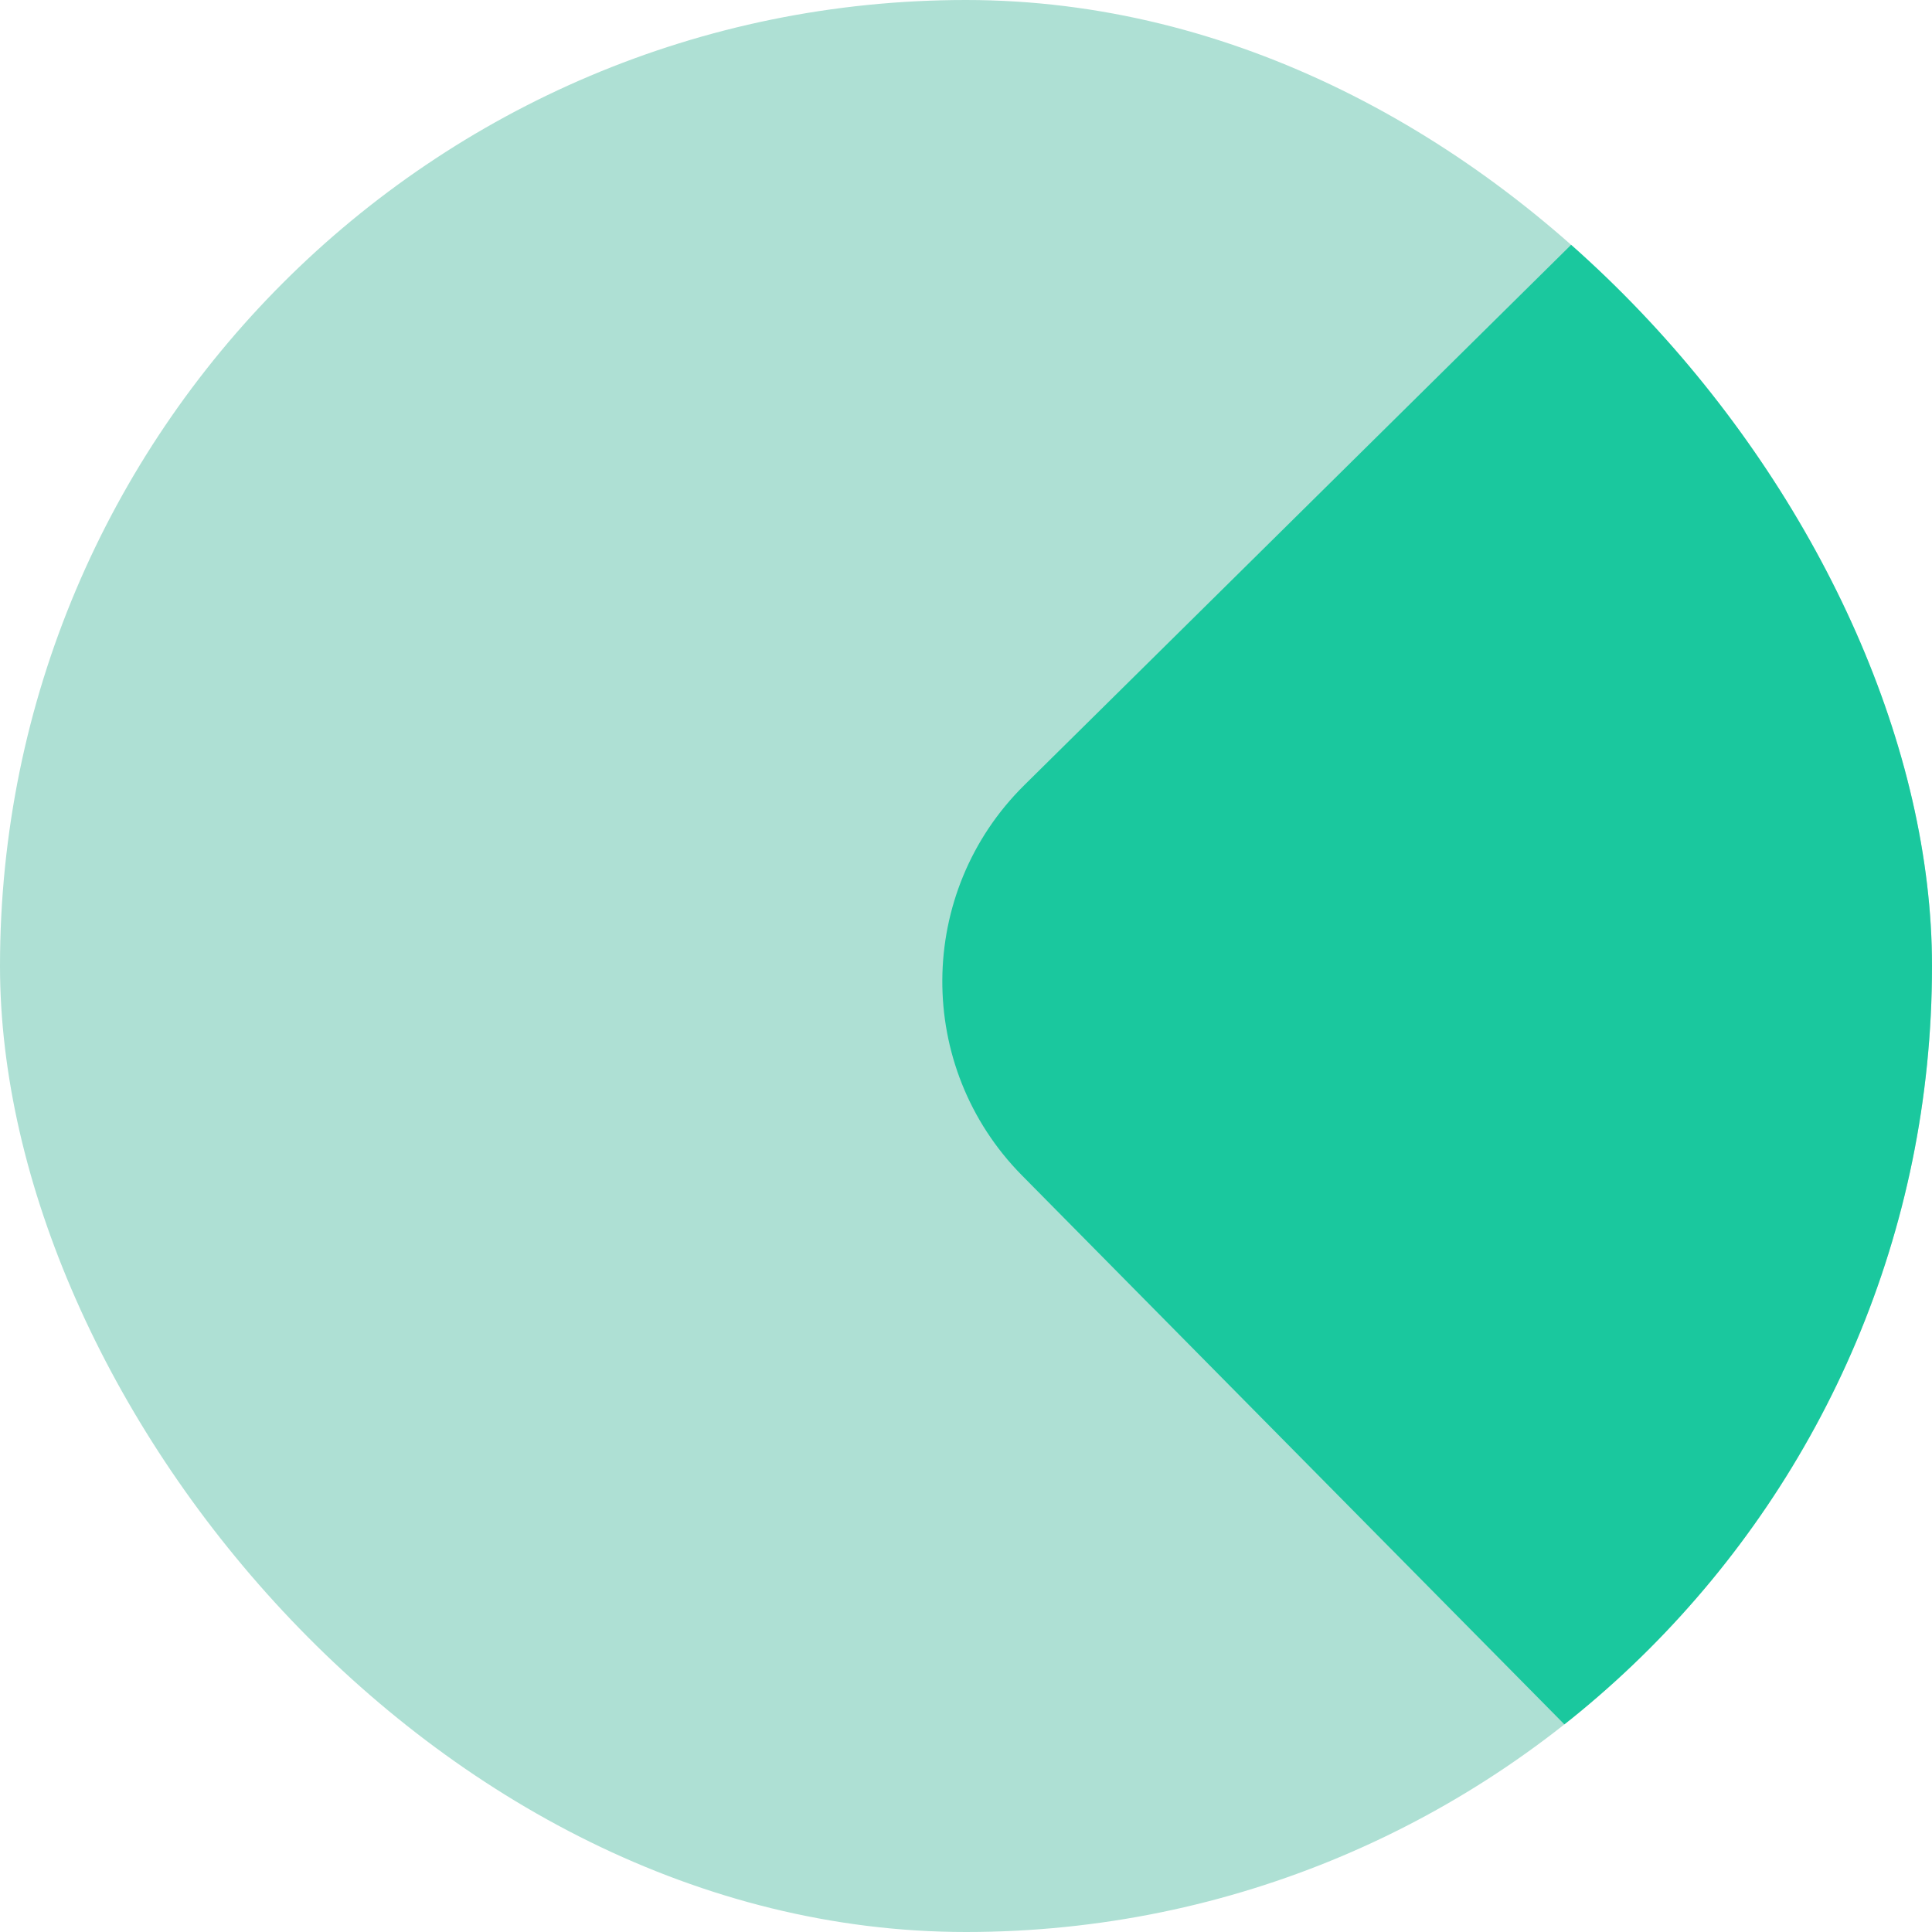
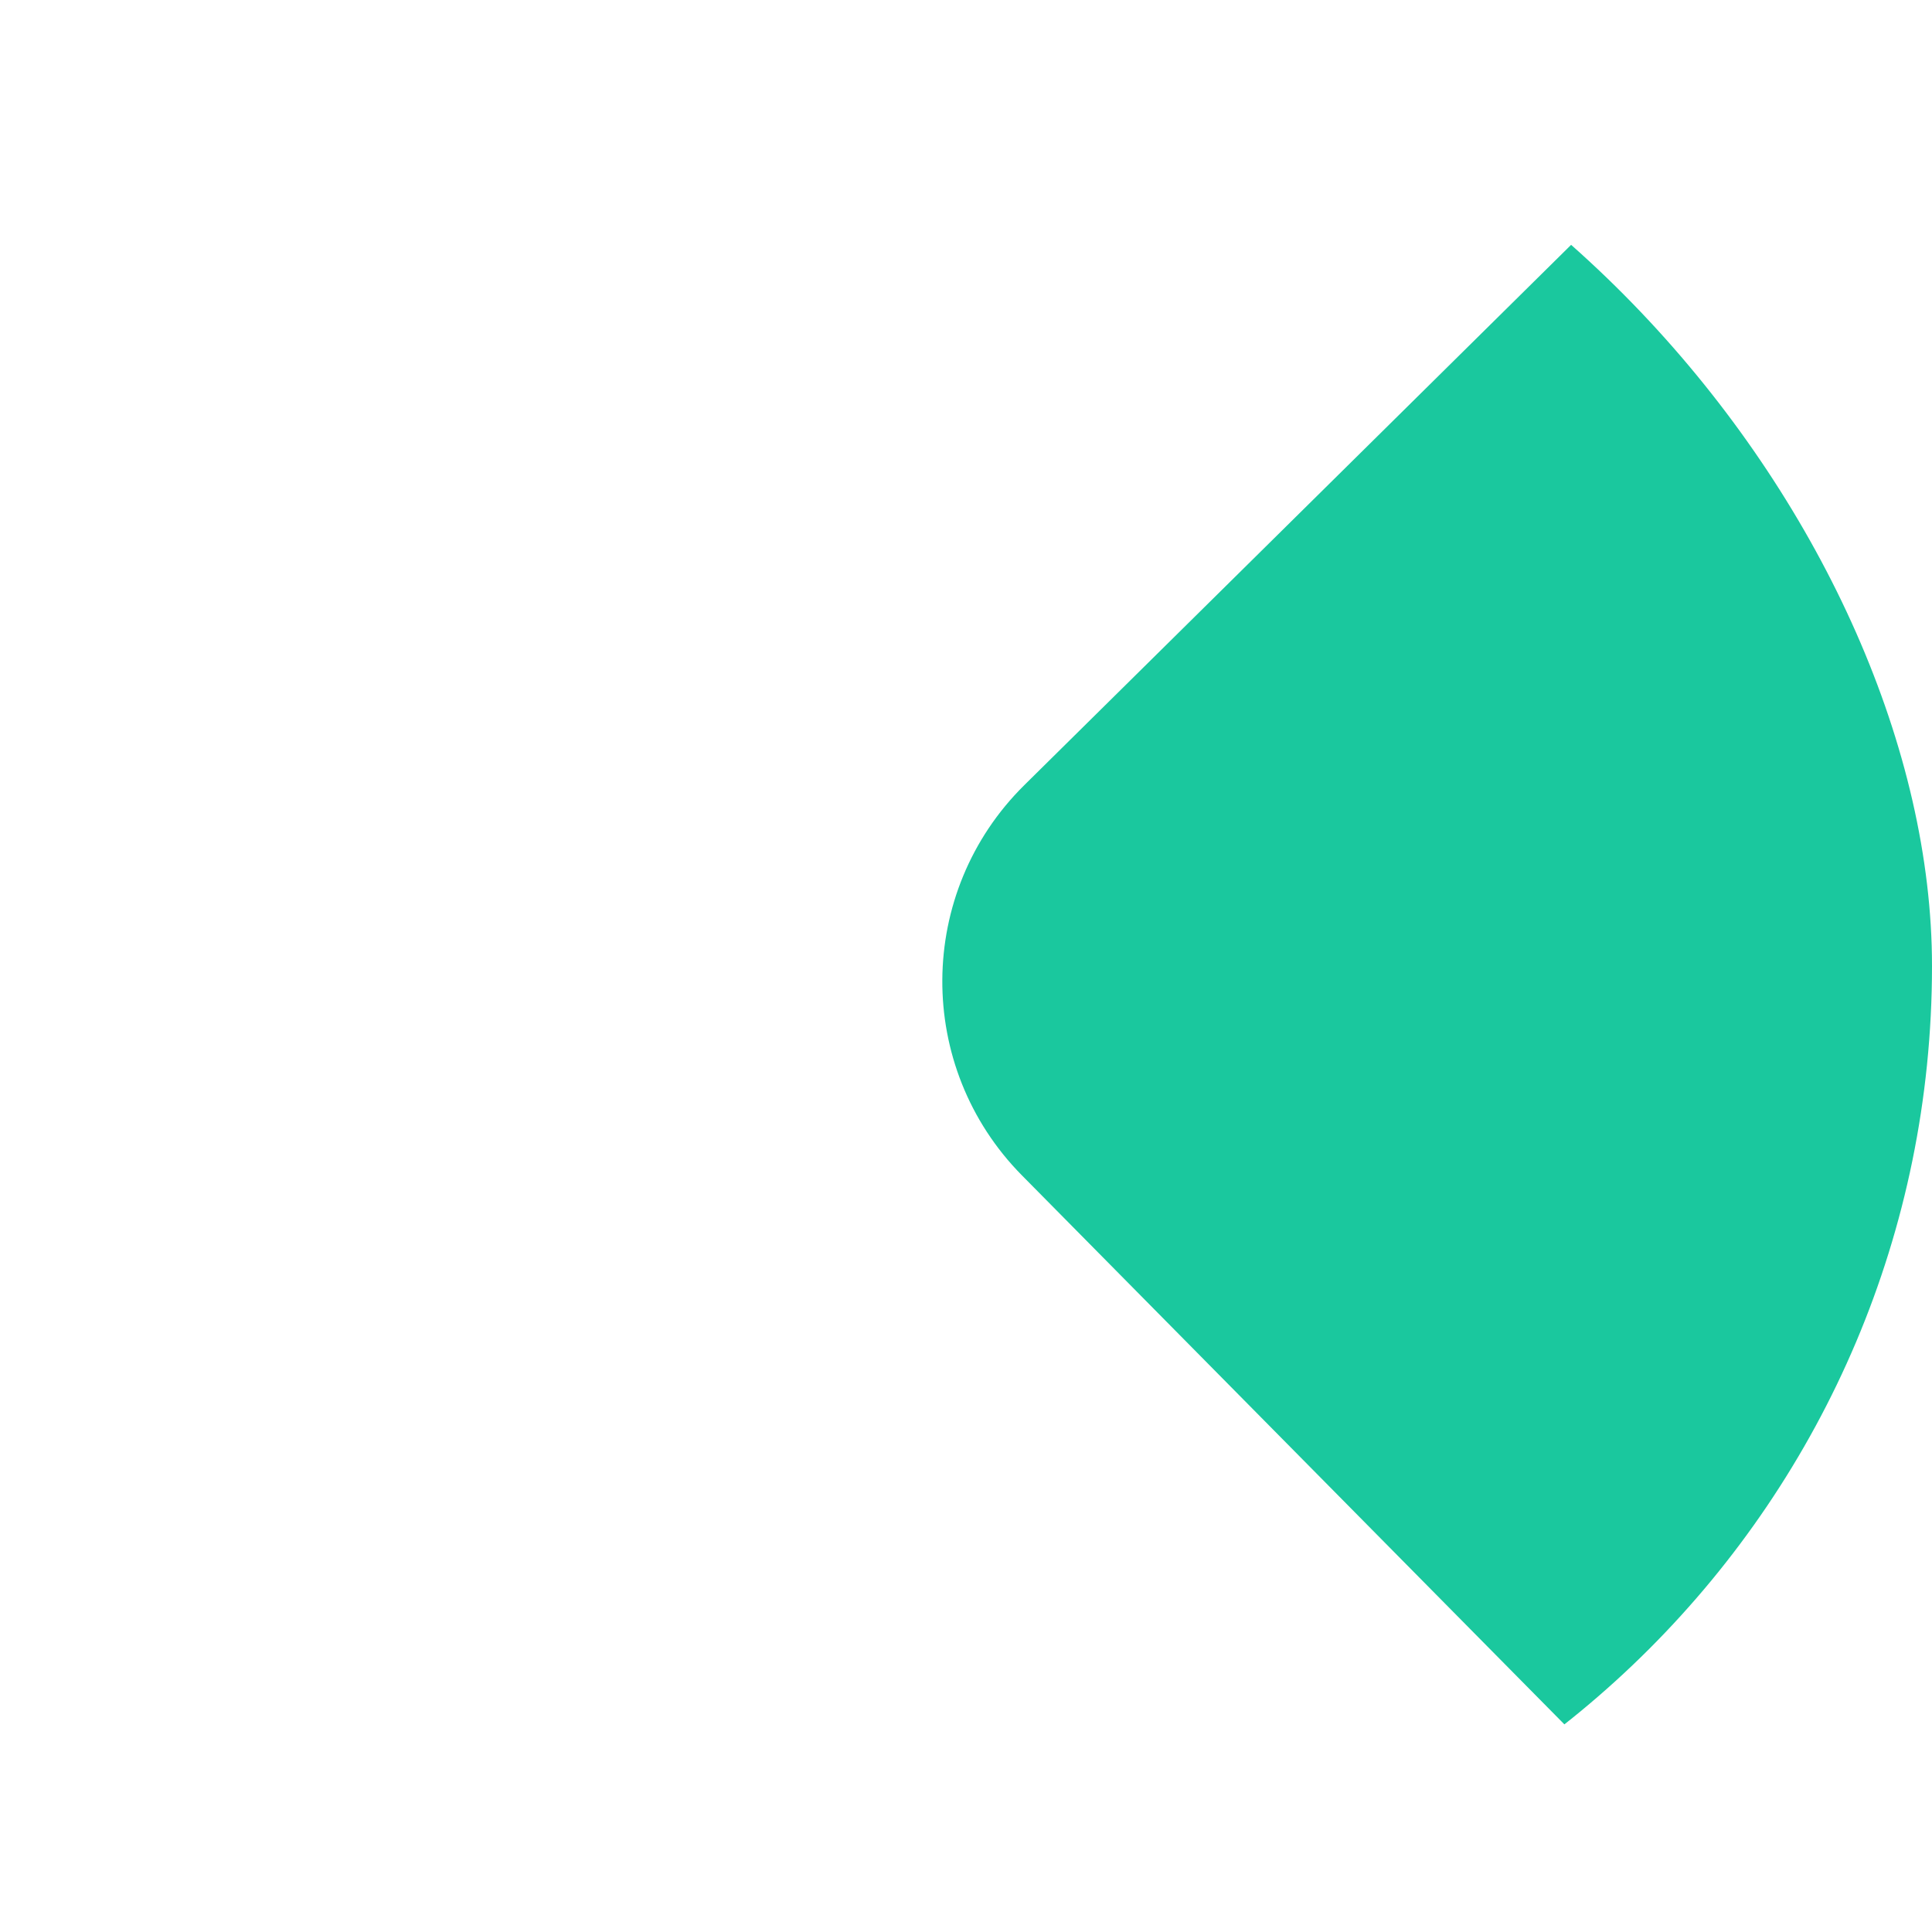
<svg xmlns="http://www.w3.org/2000/svg" width="56" height="56" viewBox="0 0 56 56" fill="none">
  <g clip-path="url(#clip0_14_1035)">
-     <rect width="56" height="56" rx="28" fill="#AEE0D4" />
    <rect x="24" y="28.38" width="98.71" height="45.623" rx="8" transform="rotate(-44.657 24 28.38)" fill="#1AC89E" />
  </g>
  <defs>
    <clipPath id="clip0_14_1035">
      <rect width="56" height="56" rx="28" fill="white" />
    </clipPath>
  </defs>
</svg>